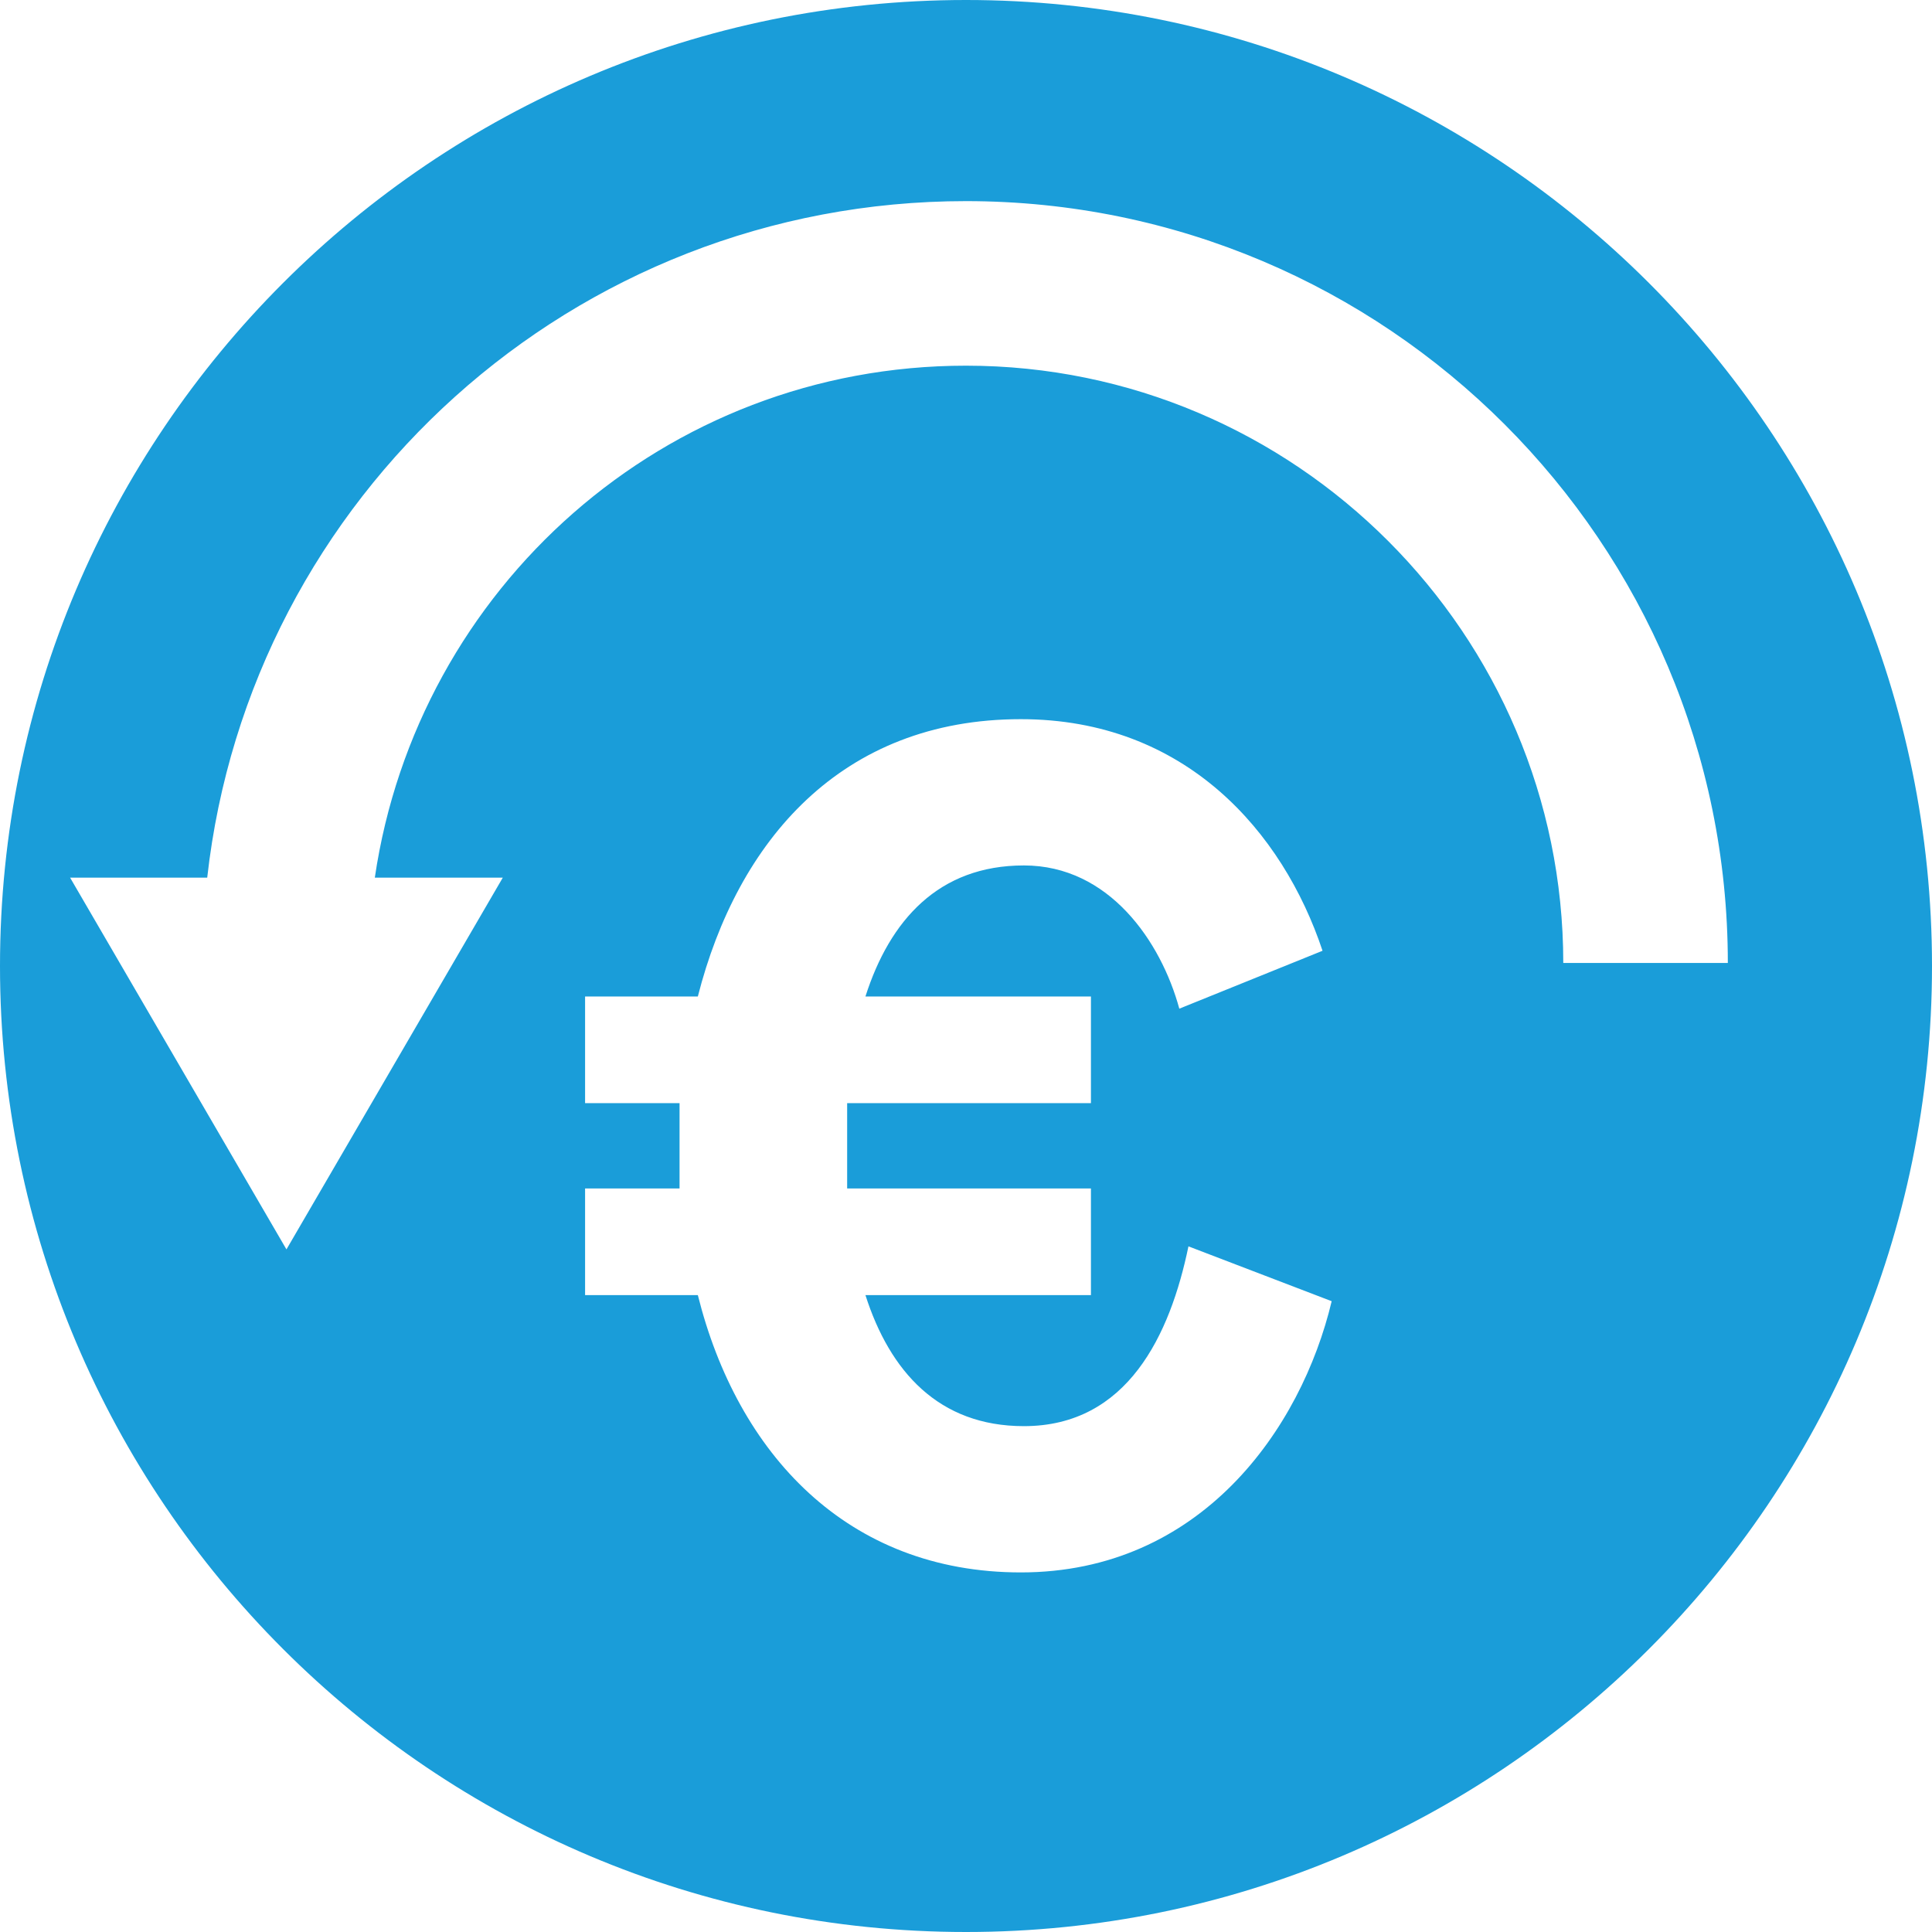
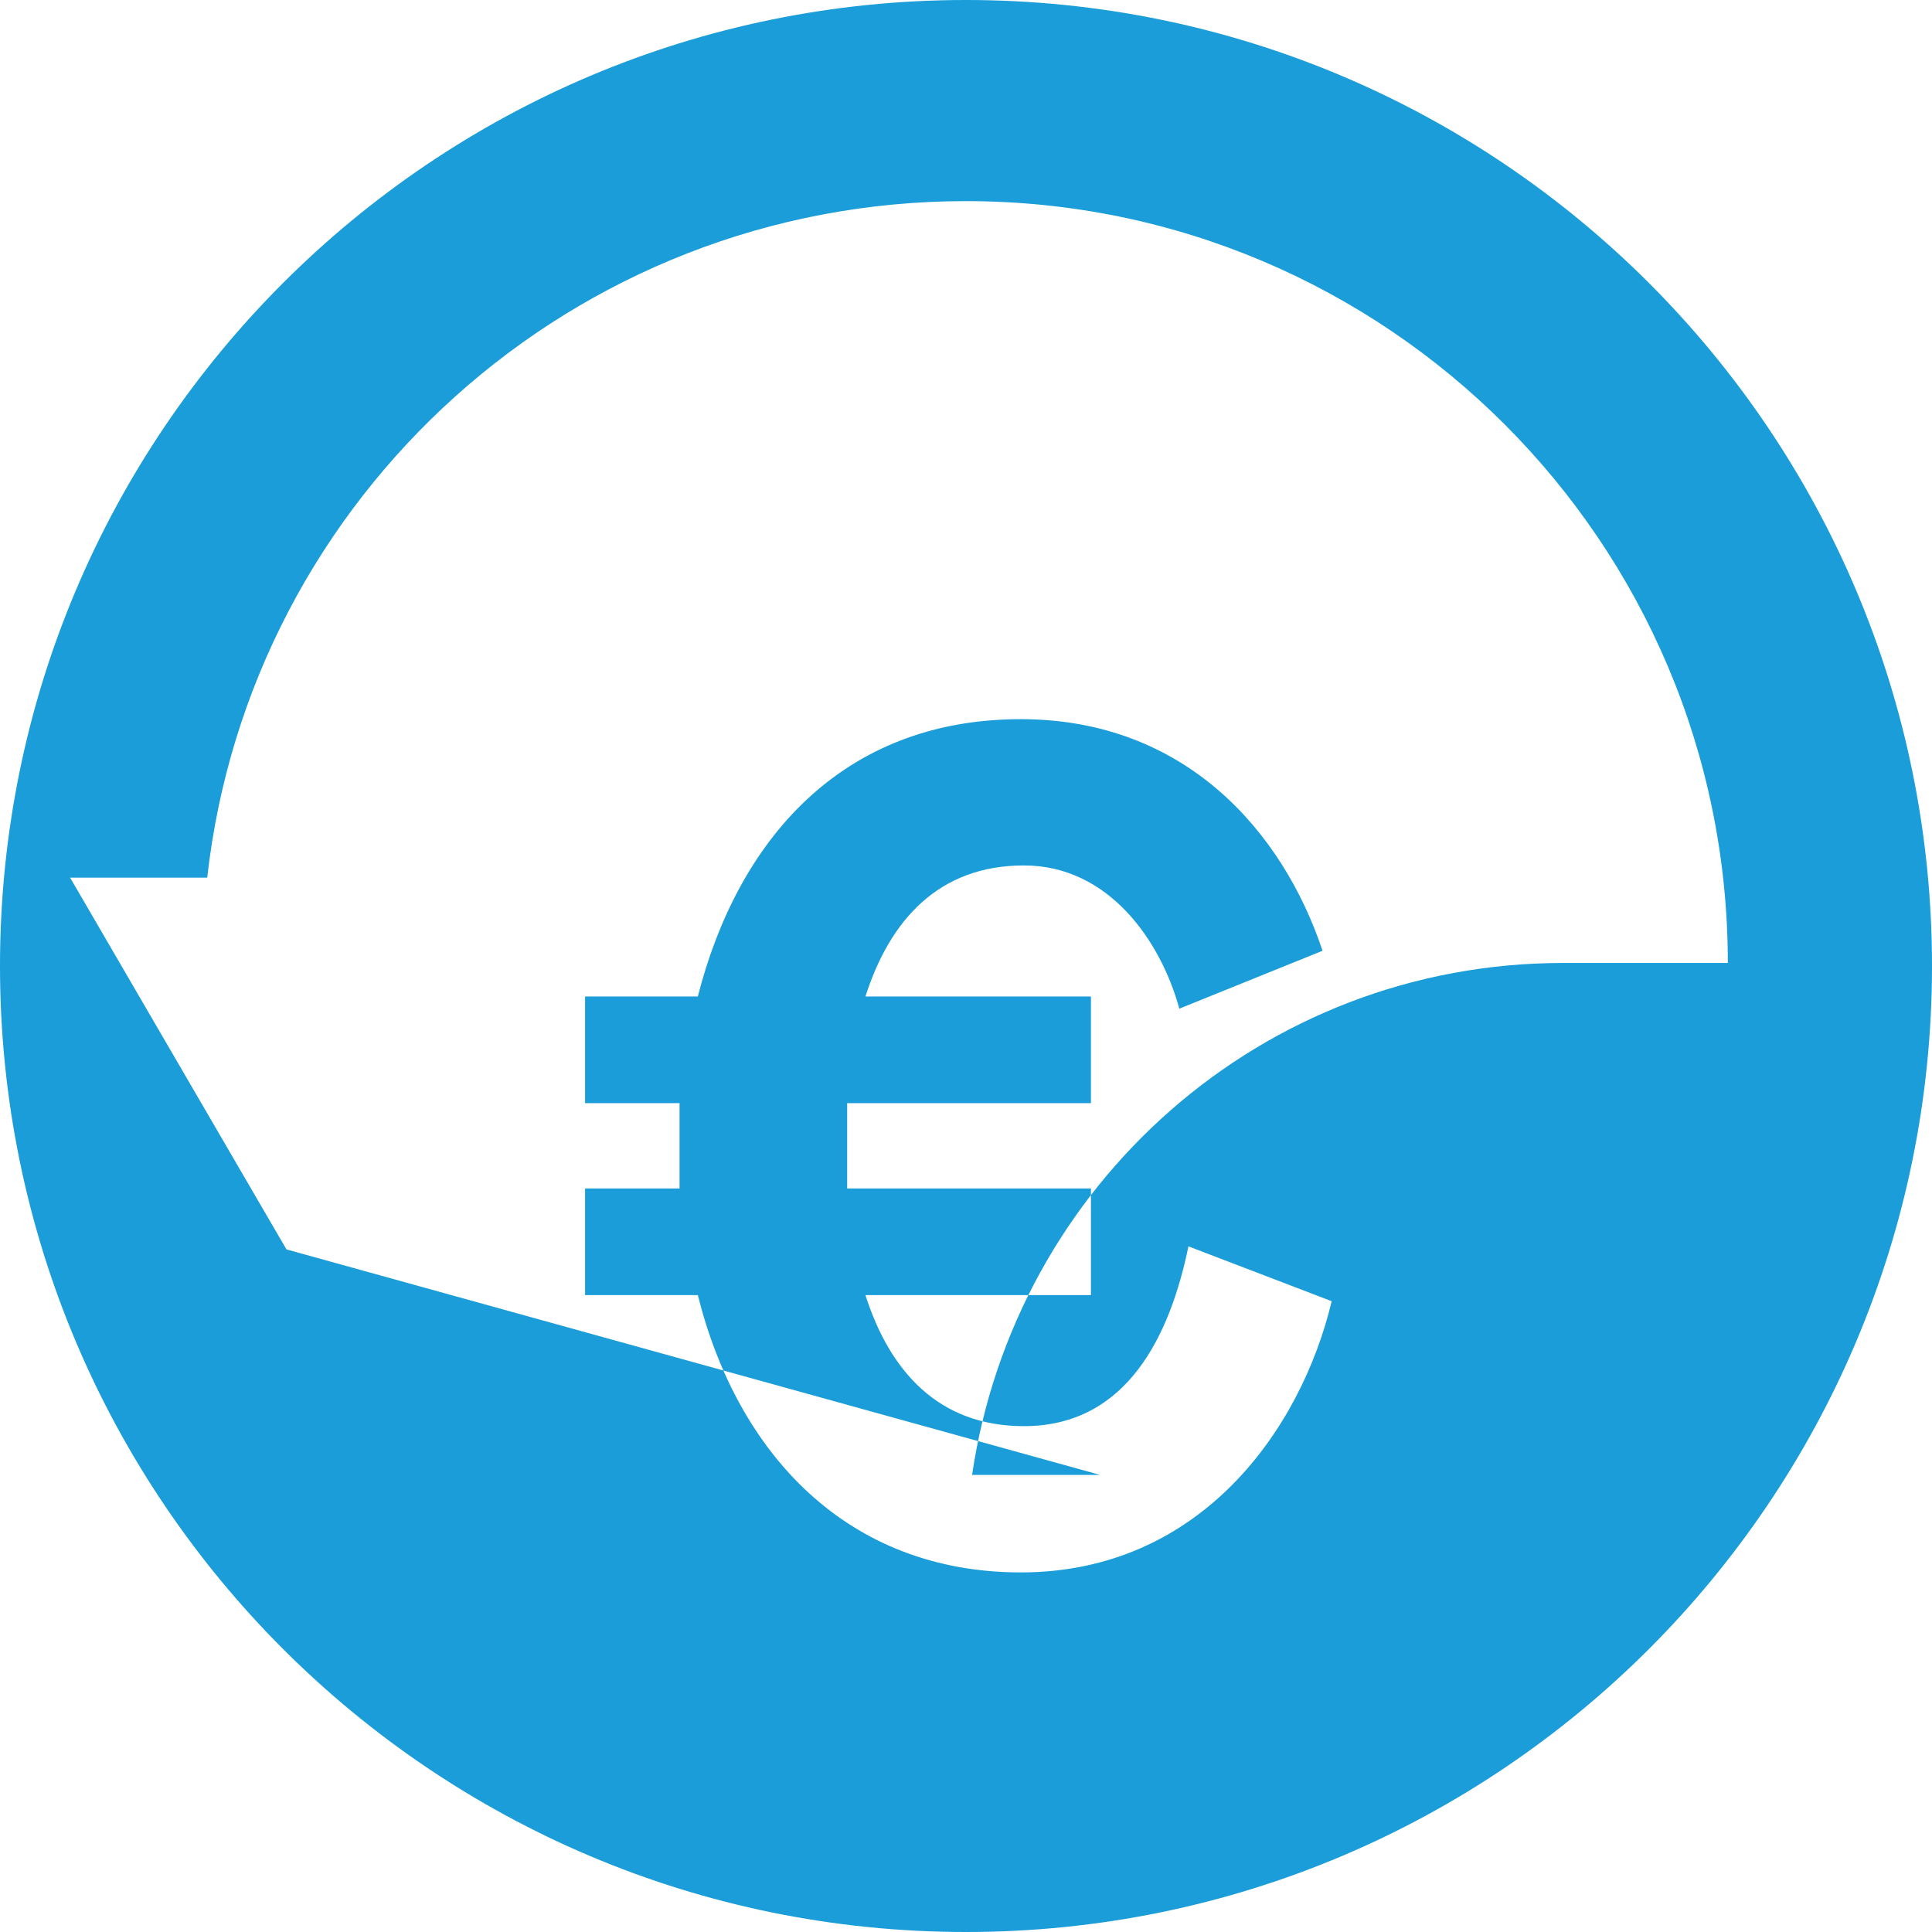
<svg xmlns="http://www.w3.org/2000/svg" id="Layer_1" x="0px" y="0px" viewBox="0 0 63.4 63.4" style="enable-background:new 0 0 63.4 63.4;" xml:space="preserve">
  <style type="text/css">	.st0{fill:#1A9DD9;}</style>
-   <path class="st0" d="M51.3,31.6c0-10.8-8.8-19.6-19.6-19.6c-9.9,0-18,7.3-19.4,16.8h4.2L9.4,41L2.3,28.8h4.5 c1.4-12.5,12-22.2,24.9-22.2c13.8,0,25,11.2,25,25H51.3z M33.5,51.6c-5.7,0-9.3-3.9-10.6-9.1h-3.7V39h3.1c0-0.5,0-0.9,0-1.4 c0-0.5,0-0.9,0-1.4h-3.1v-3.5h3.7c1.3-5.1,4.7-9.1,10.6-9.1c5.4,0,8.6,3.7,9.9,7.6l-4.7,1.9c-0.6-2.2-2.3-4.7-5.1-4.7 c-2.8,0-4.4,1.8-5.2,4.3h7.4v3.5h-8c0,0.5,0,0.9,0,1.4c0,0.5,0,0.9,0,1.4h8v3.5h-7.4c0.8,2.5,2.4,4.3,5.2,4.3c3.4,0,4.8-3,5.4-5.9 l4.7,1.8C42.7,46.9,39.4,51.6,33.5,51.6 M31.7,0C14.2,0,0,14.2,0,31.7s14.2,31.7,31.7,31.7c17.5,0,31.7-14.2,31.7-31.7 S49.2,0,31.7,0" />
+   <path class="st0" d="M51.3,31.6c-9.9,0-18,7.3-19.4,16.8h4.2L9.4,41L2.3,28.8h4.5 c1.4-12.5,12-22.2,24.9-22.2c13.8,0,25,11.2,25,25H51.3z M33.5,51.6c-5.7,0-9.3-3.9-10.6-9.1h-3.7V39h3.1c0-0.5,0-0.9,0-1.4 c0-0.5,0-0.9,0-1.4h-3.1v-3.5h3.7c1.3-5.1,4.7-9.1,10.6-9.1c5.4,0,8.6,3.7,9.9,7.6l-4.7,1.9c-0.6-2.2-2.3-4.7-5.1-4.7 c-2.8,0-4.4,1.8-5.2,4.3h7.4v3.5h-8c0,0.5,0,0.9,0,1.4c0,0.5,0,0.9,0,1.4h8v3.5h-7.4c0.8,2.5,2.4,4.3,5.2,4.3c3.4,0,4.8-3,5.4-5.9 l4.7,1.8C42.7,46.9,39.4,51.6,33.5,51.6 M31.7,0C14.2,0,0,14.2,0,31.7s14.2,31.7,31.7,31.7c17.5,0,31.7-14.2,31.7-31.7 S49.2,0,31.7,0" />
</svg>